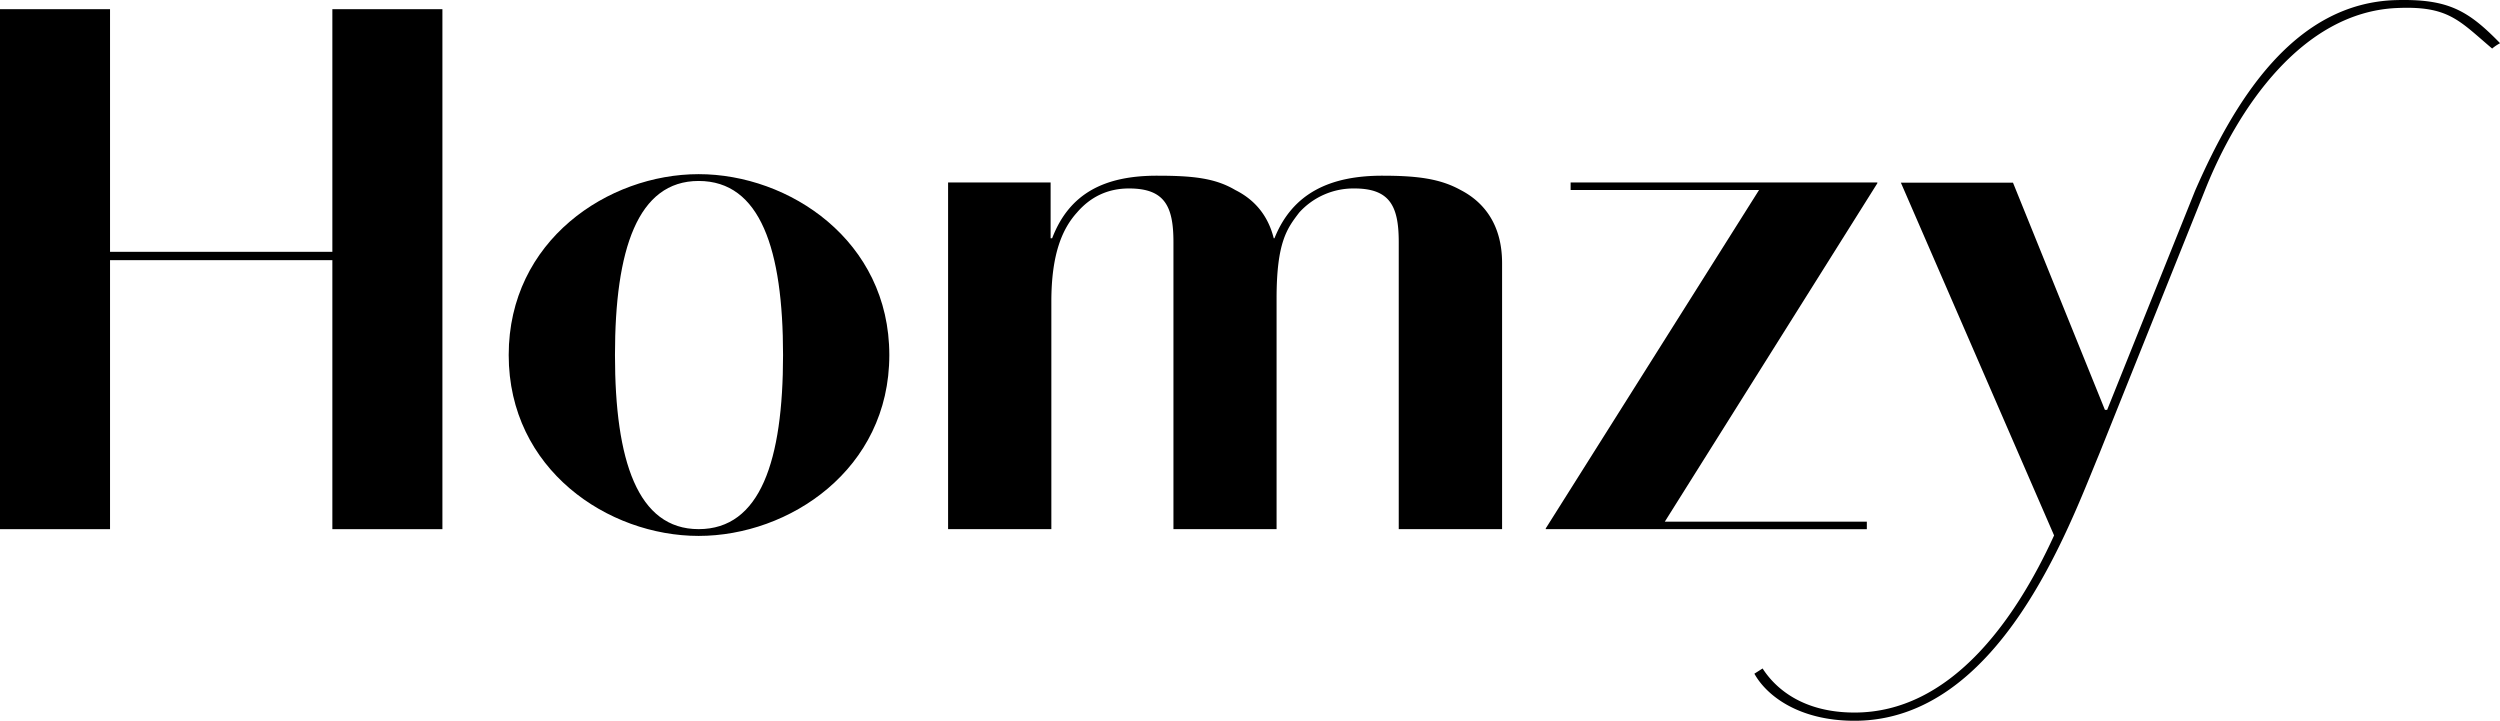
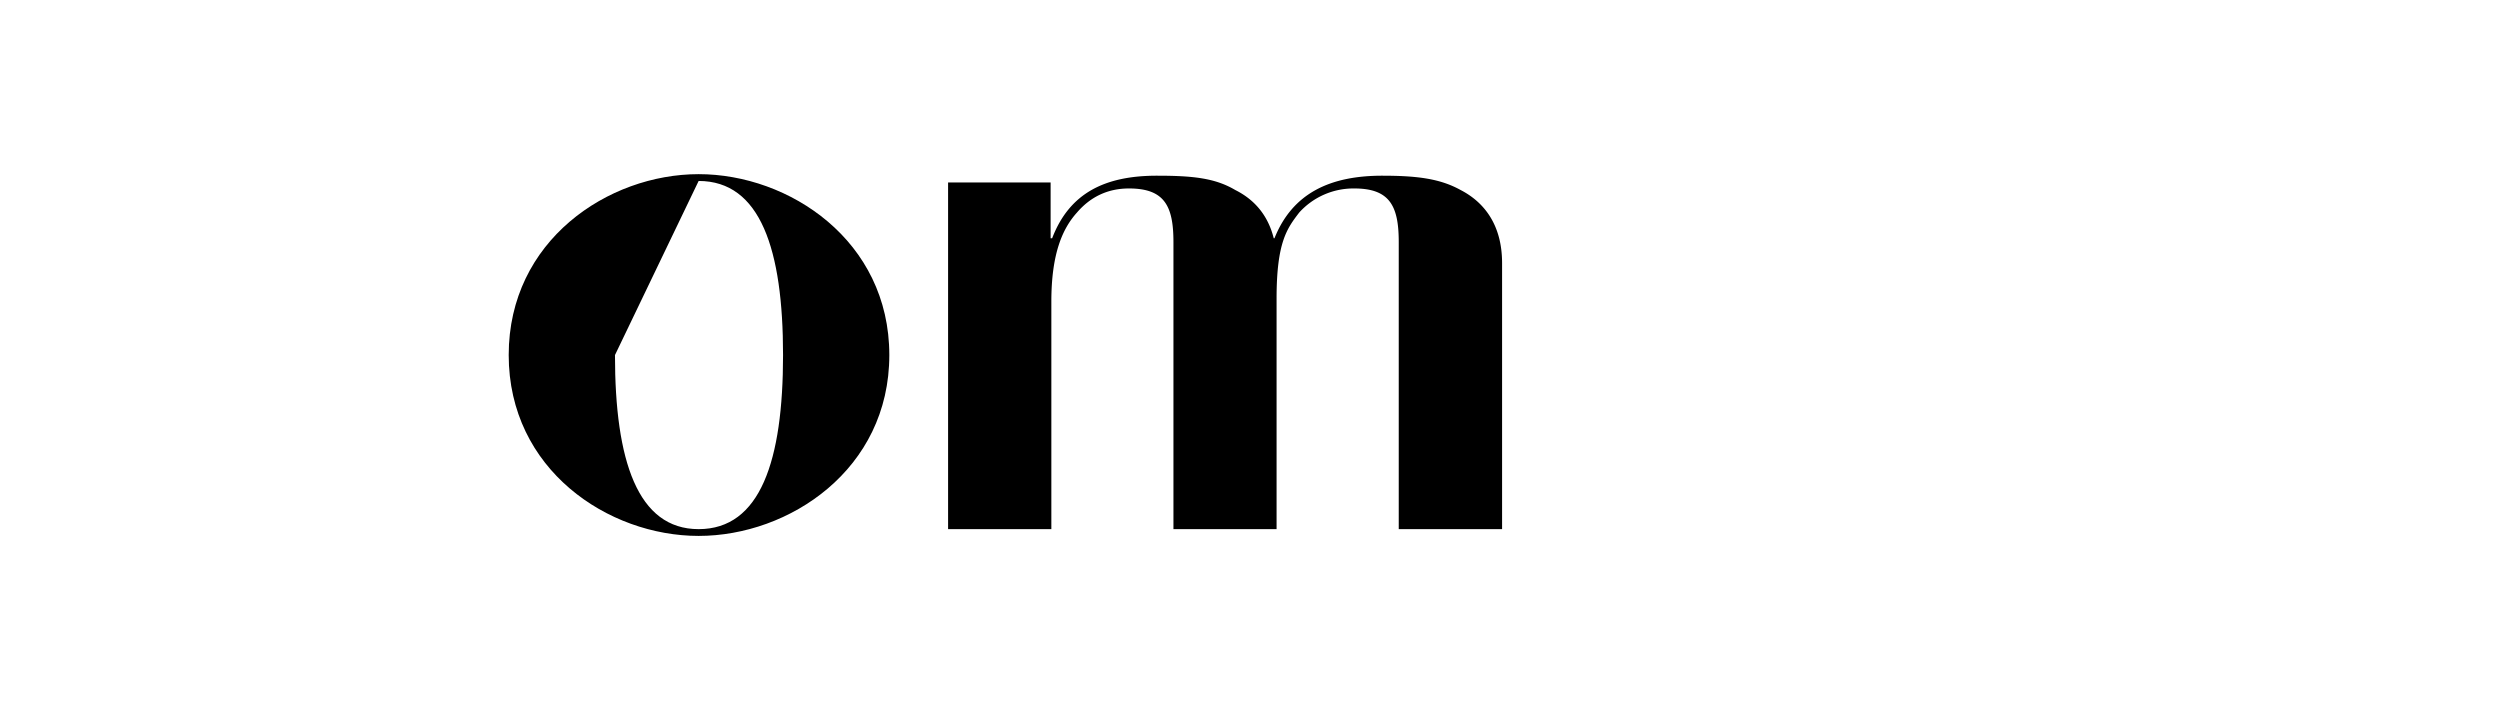
<svg xmlns="http://www.w3.org/2000/svg" viewBox="0 0 1633.61 470.98">
  <g id="Layer_2" data-name="Layer 2">
    <g id="Layer_6" data-name="Layer 6">
-       <path d="M1565.89.06c-66.57,1.68-105.64,65.22-131.56,124.66l-57.42,143.1h-1.47l-60.07-148.47h-73.26l100.12,230.52c-25.88,56.65-68.37,115.74-130.4,115.74-34.67,0-52.25-16.6-60.07-28.81l-5.37,3.42c7.82,14.16,28.82,30.76,65.44,30.76,94.75,0,140.17-127,159.7-173.86l69.15-172.47c21.42-54.07,63.73-116.41,125-119.38,34.22-1.66,41,8,62.81,26.46l.41-.36a30.34,30.34,0,0,1,4.76-3.14C1612.63,6.6,1599.52-.78,1565.89.06Z" />
-       <path d="M217.18,170H71.9V345.78H0V6H71.9V164.55H217.18V6h71.91V345.78H217.18Z" />
-       <path d="M581.12,232c0,74.86-65.5,118.19-124.6,118.19S332.41,306.88,332.41,232s65-118.2,124.11-118.2S581.12,157.16,581.12,232Zm-179.27,0c0,69,14.78,113.76,54.67,113.76,40.38,0,55.16-44.81,55.16-113.76S496.9,118.25,456.52,118.25C416.63,118.25,401.85,163.07,401.85,232Z" />
+       <path d="M581.12,232c0,74.86-65.5,118.19-124.6,118.19S332.41,306.88,332.41,232s65-118.2,124.11-118.2S581.12,157.16,581.12,232Zm-179.27,0c0,69,14.78,113.76,54.67,113.76,40.38,0,55.16-44.81,55.16-113.76S496.9,118.25,456.52,118.25Z" />
      <path d="M687,345.78H619.52V119.24h67v36.44h1c11.32-29.54,34.47-40.87,68.45-40.87,23.15,0,37.92,1.47,51.22,9.36,11.82,5.91,21.18,15.75,25.12,31.51h.49c11.82-29.54,36.44-40.87,70.42-40.87,23.15,0,37.92,2,51.22,9.36,15.27,7.88,27.09,22.65,27.09,47.77V345.78H914V158.15c0-23.64-5.91-35-29.06-35a47.77,47.77,0,0,0-36,15.76c-7.88,10.34-14.77,19.21-14.77,56.14v150.7H766.78V158.15c0-23.64-5.91-35-29.06-35-13.79,0-25.12,5.42-34,15.76C694.38,149.28,687,165.53,687,197.05Z" />
-       <path d="M1026.31,119.24h200.44v.49L1087.87,340.86h132v4.92H1010.06v-.49l139.37-221.12H1026.31Z" />
    </g>
  </g>
</svg>